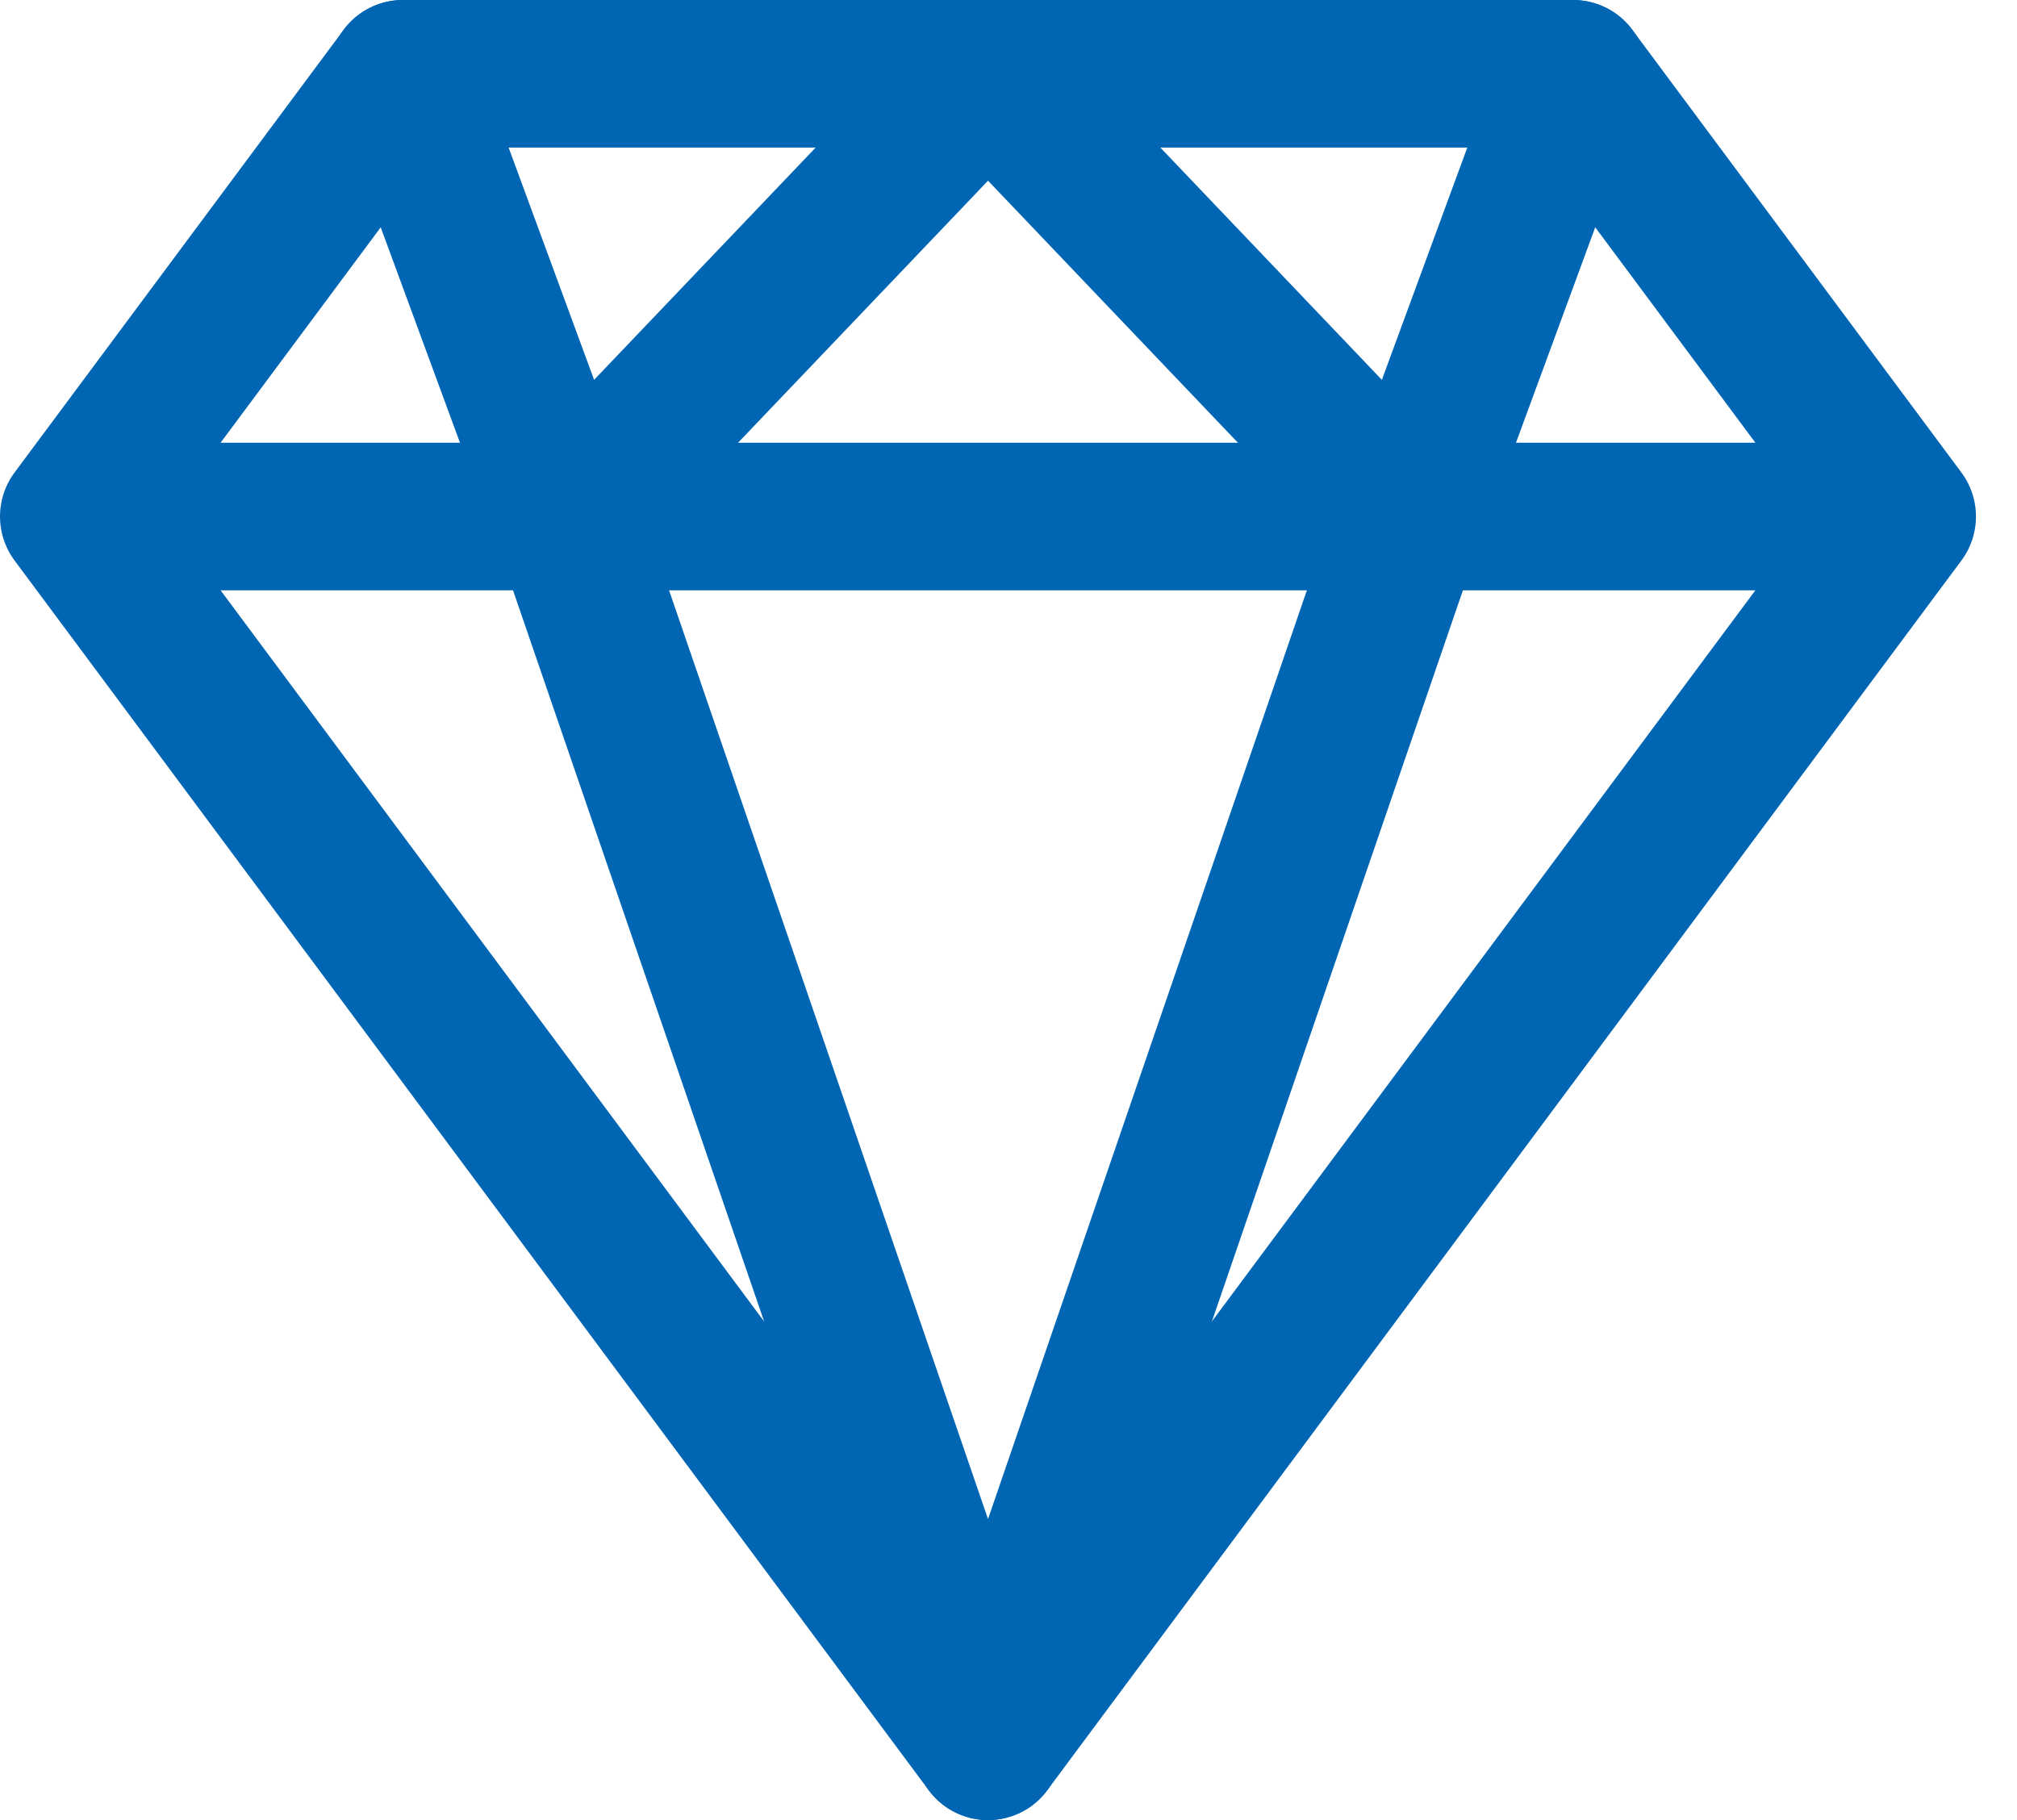
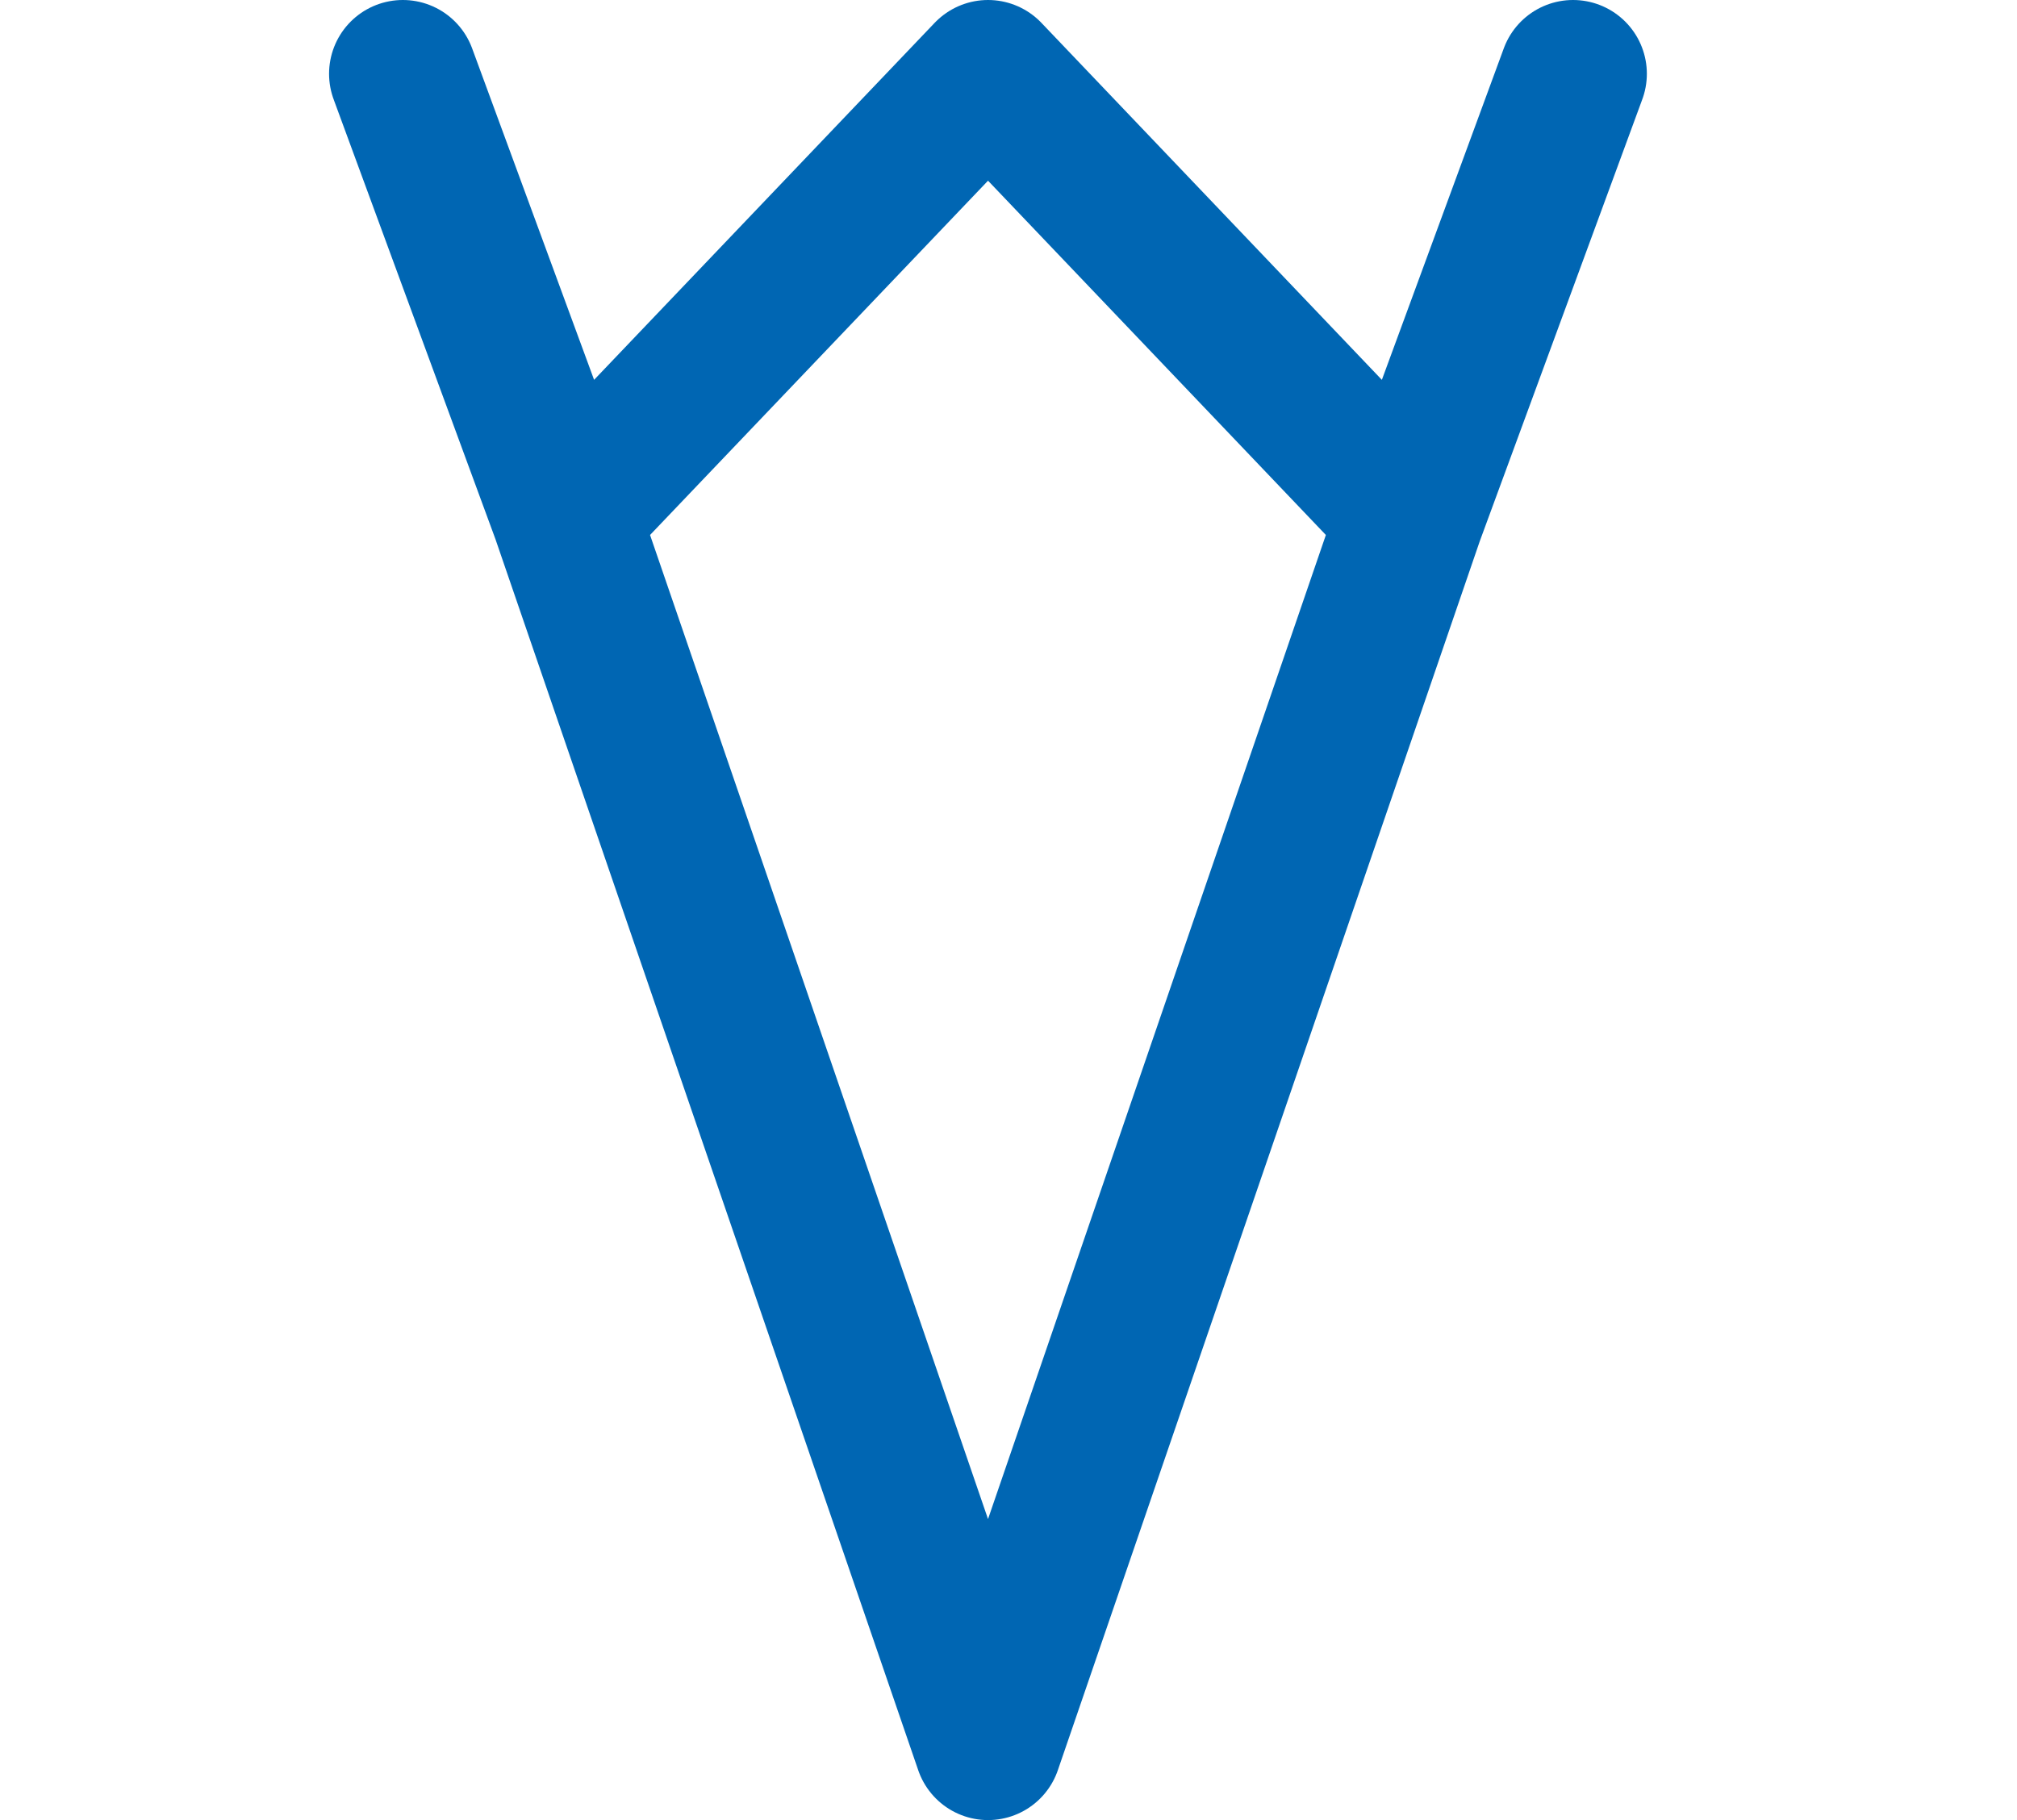
<svg xmlns="http://www.w3.org/2000/svg" width="41" height="37" viewBox="0 0 41 37">
  <g fill="none" fill-rule="evenodd" stroke="#0066B3" stroke-linecap="round" stroke-linejoin="round" stroke-width="3">
-     <path d="M20.083 35.5L1.5 10.5h37.166zM8.19 1.5l-6.69 9h37.166l-6.69-9z" />
    <path d="M28.666 10.5l-8.582 25-8.585-25 8.585-9zM28.666 10.5l3.31-9M11.5 10.5l-3.311-9" />
  </g>
</svg>